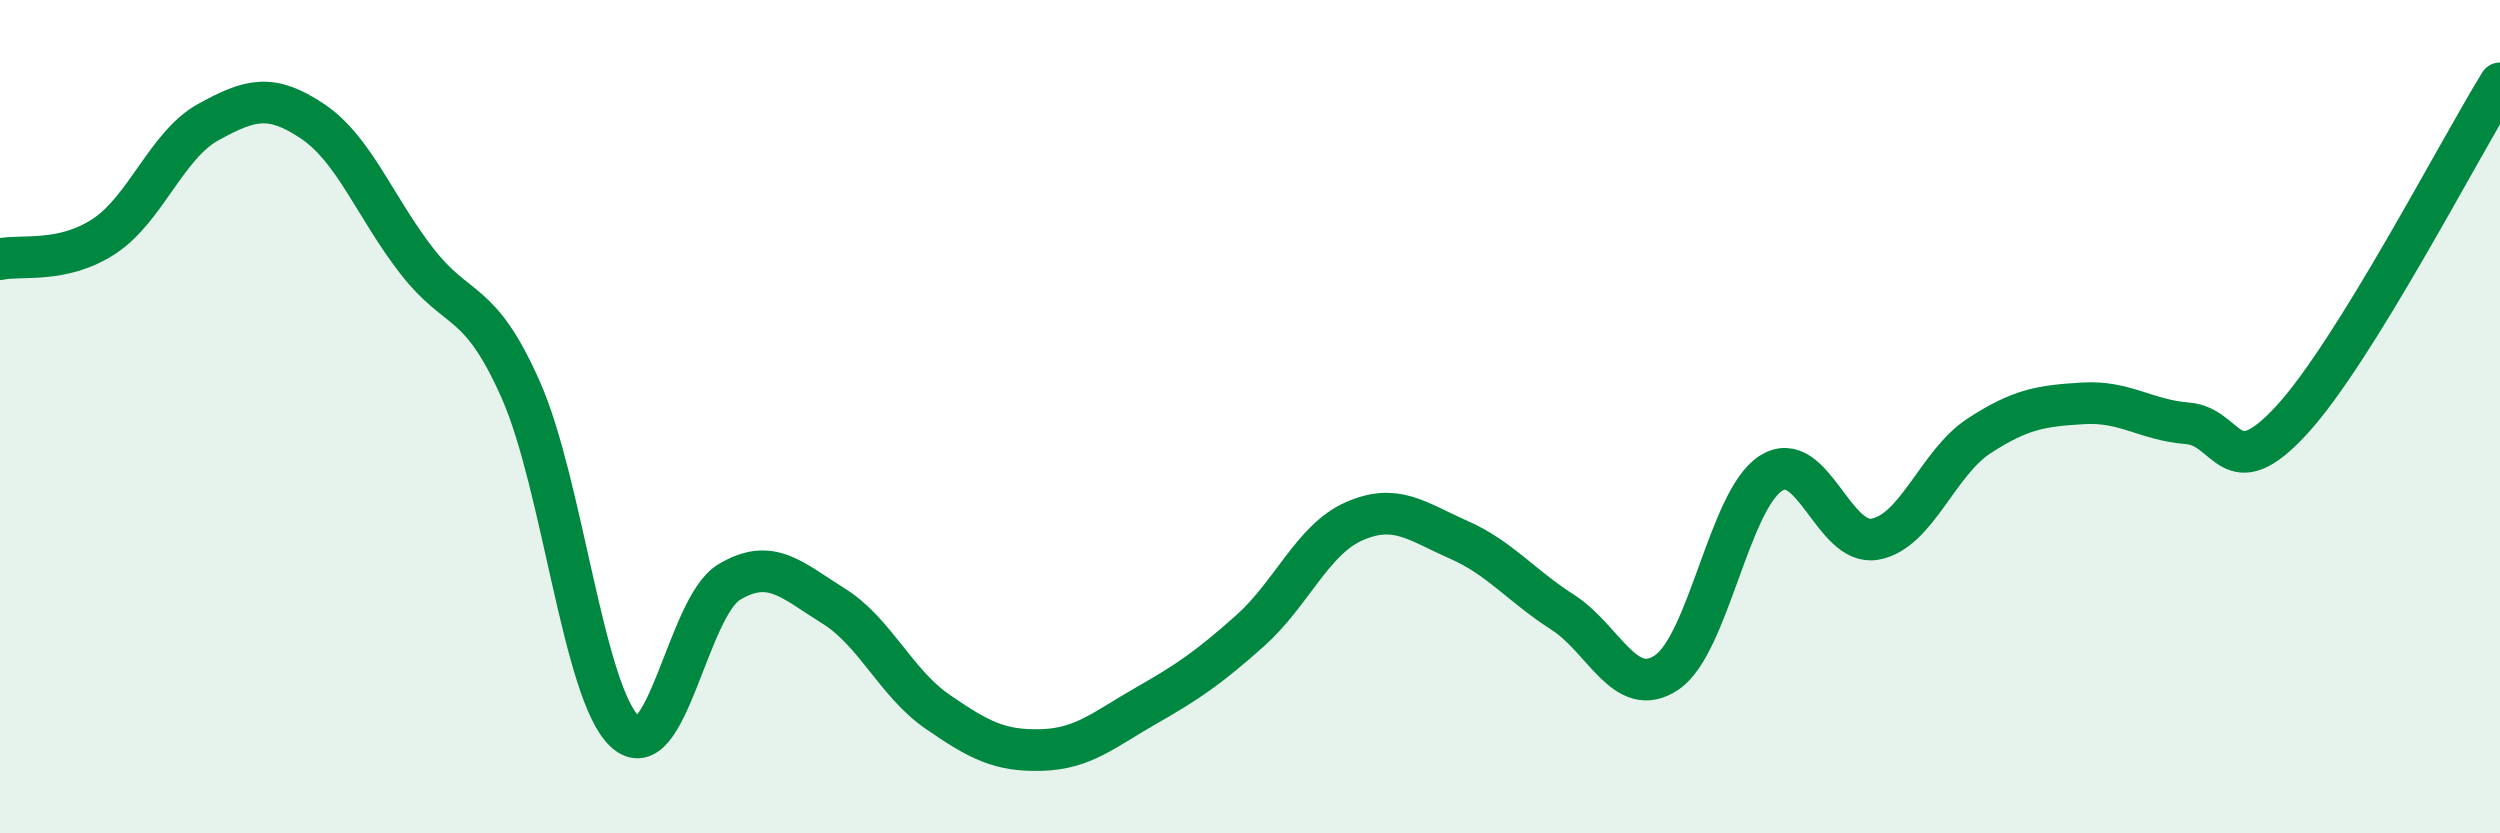
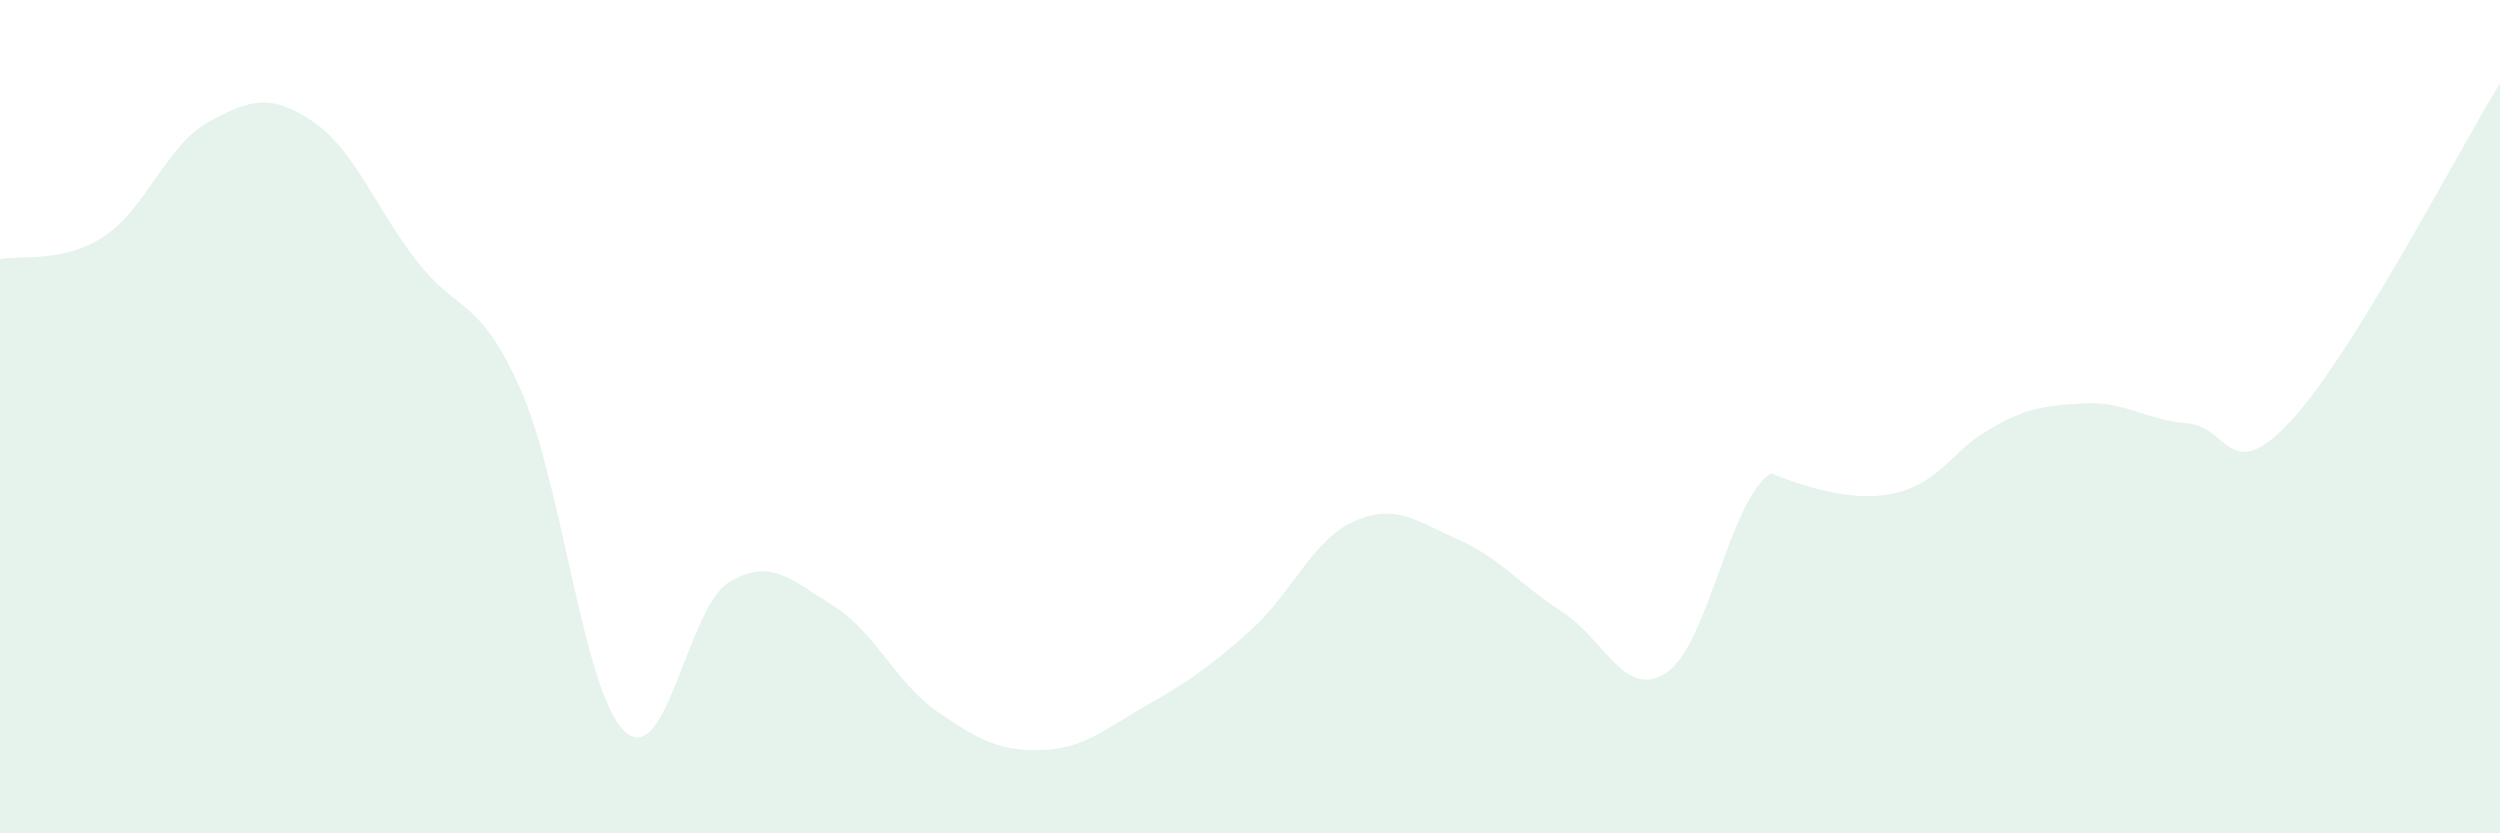
<svg xmlns="http://www.w3.org/2000/svg" width="60" height="20" viewBox="0 0 60 20">
-   <path d="M 0,6.22 C 0.5,6.11 1.5,6.33 2.5,5.67 C 3.5,5.01 4,3.48 5,2.93 C 6,2.38 6.5,2.24 7.5,2.91 C 8.5,3.58 9,4.97 10,6.26 C 11,7.55 11.5,7.1 12.5,9.36 C 13.5,11.62 14,16.64 15,17.56 C 16,18.48 16.5,14.57 17.5,13.97 C 18.5,13.37 19,13.92 20,14.54 C 21,15.16 21.5,16.39 22.5,17.08 C 23.5,17.77 24,18.03 25,18 C 26,17.97 26.5,17.51 27.5,16.94 C 28.5,16.37 29,16.03 30,15.14 C 31,14.25 31.5,12.95 32.5,12.51 C 33.5,12.07 34,12.51 35,12.95 C 36,13.39 36.5,14.05 37.5,14.69 C 38.5,15.33 39,16.81 40,16.14 C 41,15.47 41.5,12 42.5,11.36 C 43.5,10.72 44,13.12 45,12.94 C 46,12.76 46.5,11.11 47.5,10.46 C 48.5,9.81 49,9.74 50,9.68 C 51,9.62 51.5,10.08 52.5,10.16 C 53.5,10.24 53.5,11.71 55,10.08 C 56.5,8.45 59,3.62 60,2L60 20L0 20Z" fill="#008740" opacity="0.1" stroke-linecap="round" stroke-linejoin="round" />
-   <path d="M 0,6.22 C 0.5,6.11 1.5,6.33 2.5,5.67 C 3.5,5.01 4,3.48 5,2.93 C 6,2.38 6.5,2.24 7.5,2.91 C 8.5,3.58 9,4.97 10,6.26 C 11,7.55 11.5,7.1 12.5,9.36 C 13.5,11.62 14,16.64 15,17.56 C 16,18.48 16.5,14.57 17.5,13.97 C 18.5,13.37 19,13.92 20,14.54 C 21,15.16 21.5,16.39 22.5,17.08 C 23.5,17.77 24,18.03 25,18 C 26,17.97 26.5,17.51 27.5,16.94 C 28.5,16.37 29,16.03 30,15.14 C 31,14.25 31.5,12.95 32.5,12.51 C 33.5,12.07 34,12.51 35,12.95 C 36,13.39 36.5,14.05 37.5,14.69 C 38.5,15.33 39,16.81 40,16.14 C 41,15.47 41.5,12 42.5,11.36 C 43.5,10.72 44,13.12 45,12.94 C 46,12.76 46.5,11.11 47.5,10.46 C 48.5,9.81 49,9.74 50,9.68 C 51,9.62 51.5,10.08 52.5,10.16 C 53.5,10.24 53.5,11.71 55,10.08 C 56.5,8.45 59,3.62 60,2" stroke="#008740" stroke-width="1" fill="none" stroke-linecap="round" stroke-linejoin="round" />
+   <path d="M 0,6.22 C 0.5,6.11 1.5,6.33 2.5,5.67 C 3.5,5.01 4,3.48 5,2.93 C 6,2.38 6.5,2.24 7.5,2.91 C 8.5,3.58 9,4.97 10,6.26 C 11,7.55 11.5,7.1 12.5,9.36 C 13.5,11.62 14,16.64 15,17.56 C 16,18.48 16.5,14.57 17.5,13.97 C 18.5,13.37 19,13.92 20,14.54 C 21,15.16 21.5,16.39 22.5,17.08 C 23.5,17.77 24,18.03 25,18 C 26,17.97 26.5,17.51 27.5,16.94 C 28.5,16.37 29,16.03 30,15.14 C 31,14.25 31.5,12.95 32.5,12.51 C 33.5,12.07 34,12.51 35,12.95 C 36,13.39 36.5,14.05 37.5,14.69 C 38.5,15.33 39,16.81 40,16.14 C 41,15.47 41.5,12 42.5,11.36 C 46,12.76 46.5,11.11 47.5,10.46 C 48.5,9.81 49,9.74 50,9.68 C 51,9.62 51.5,10.08 52.5,10.16 C 53.5,10.24 53.5,11.71 55,10.08 C 56.5,8.45 59,3.62 60,2L60 20L0 20Z" fill="#008740" opacity="0.1" stroke-linecap="round" stroke-linejoin="round" />
</svg>